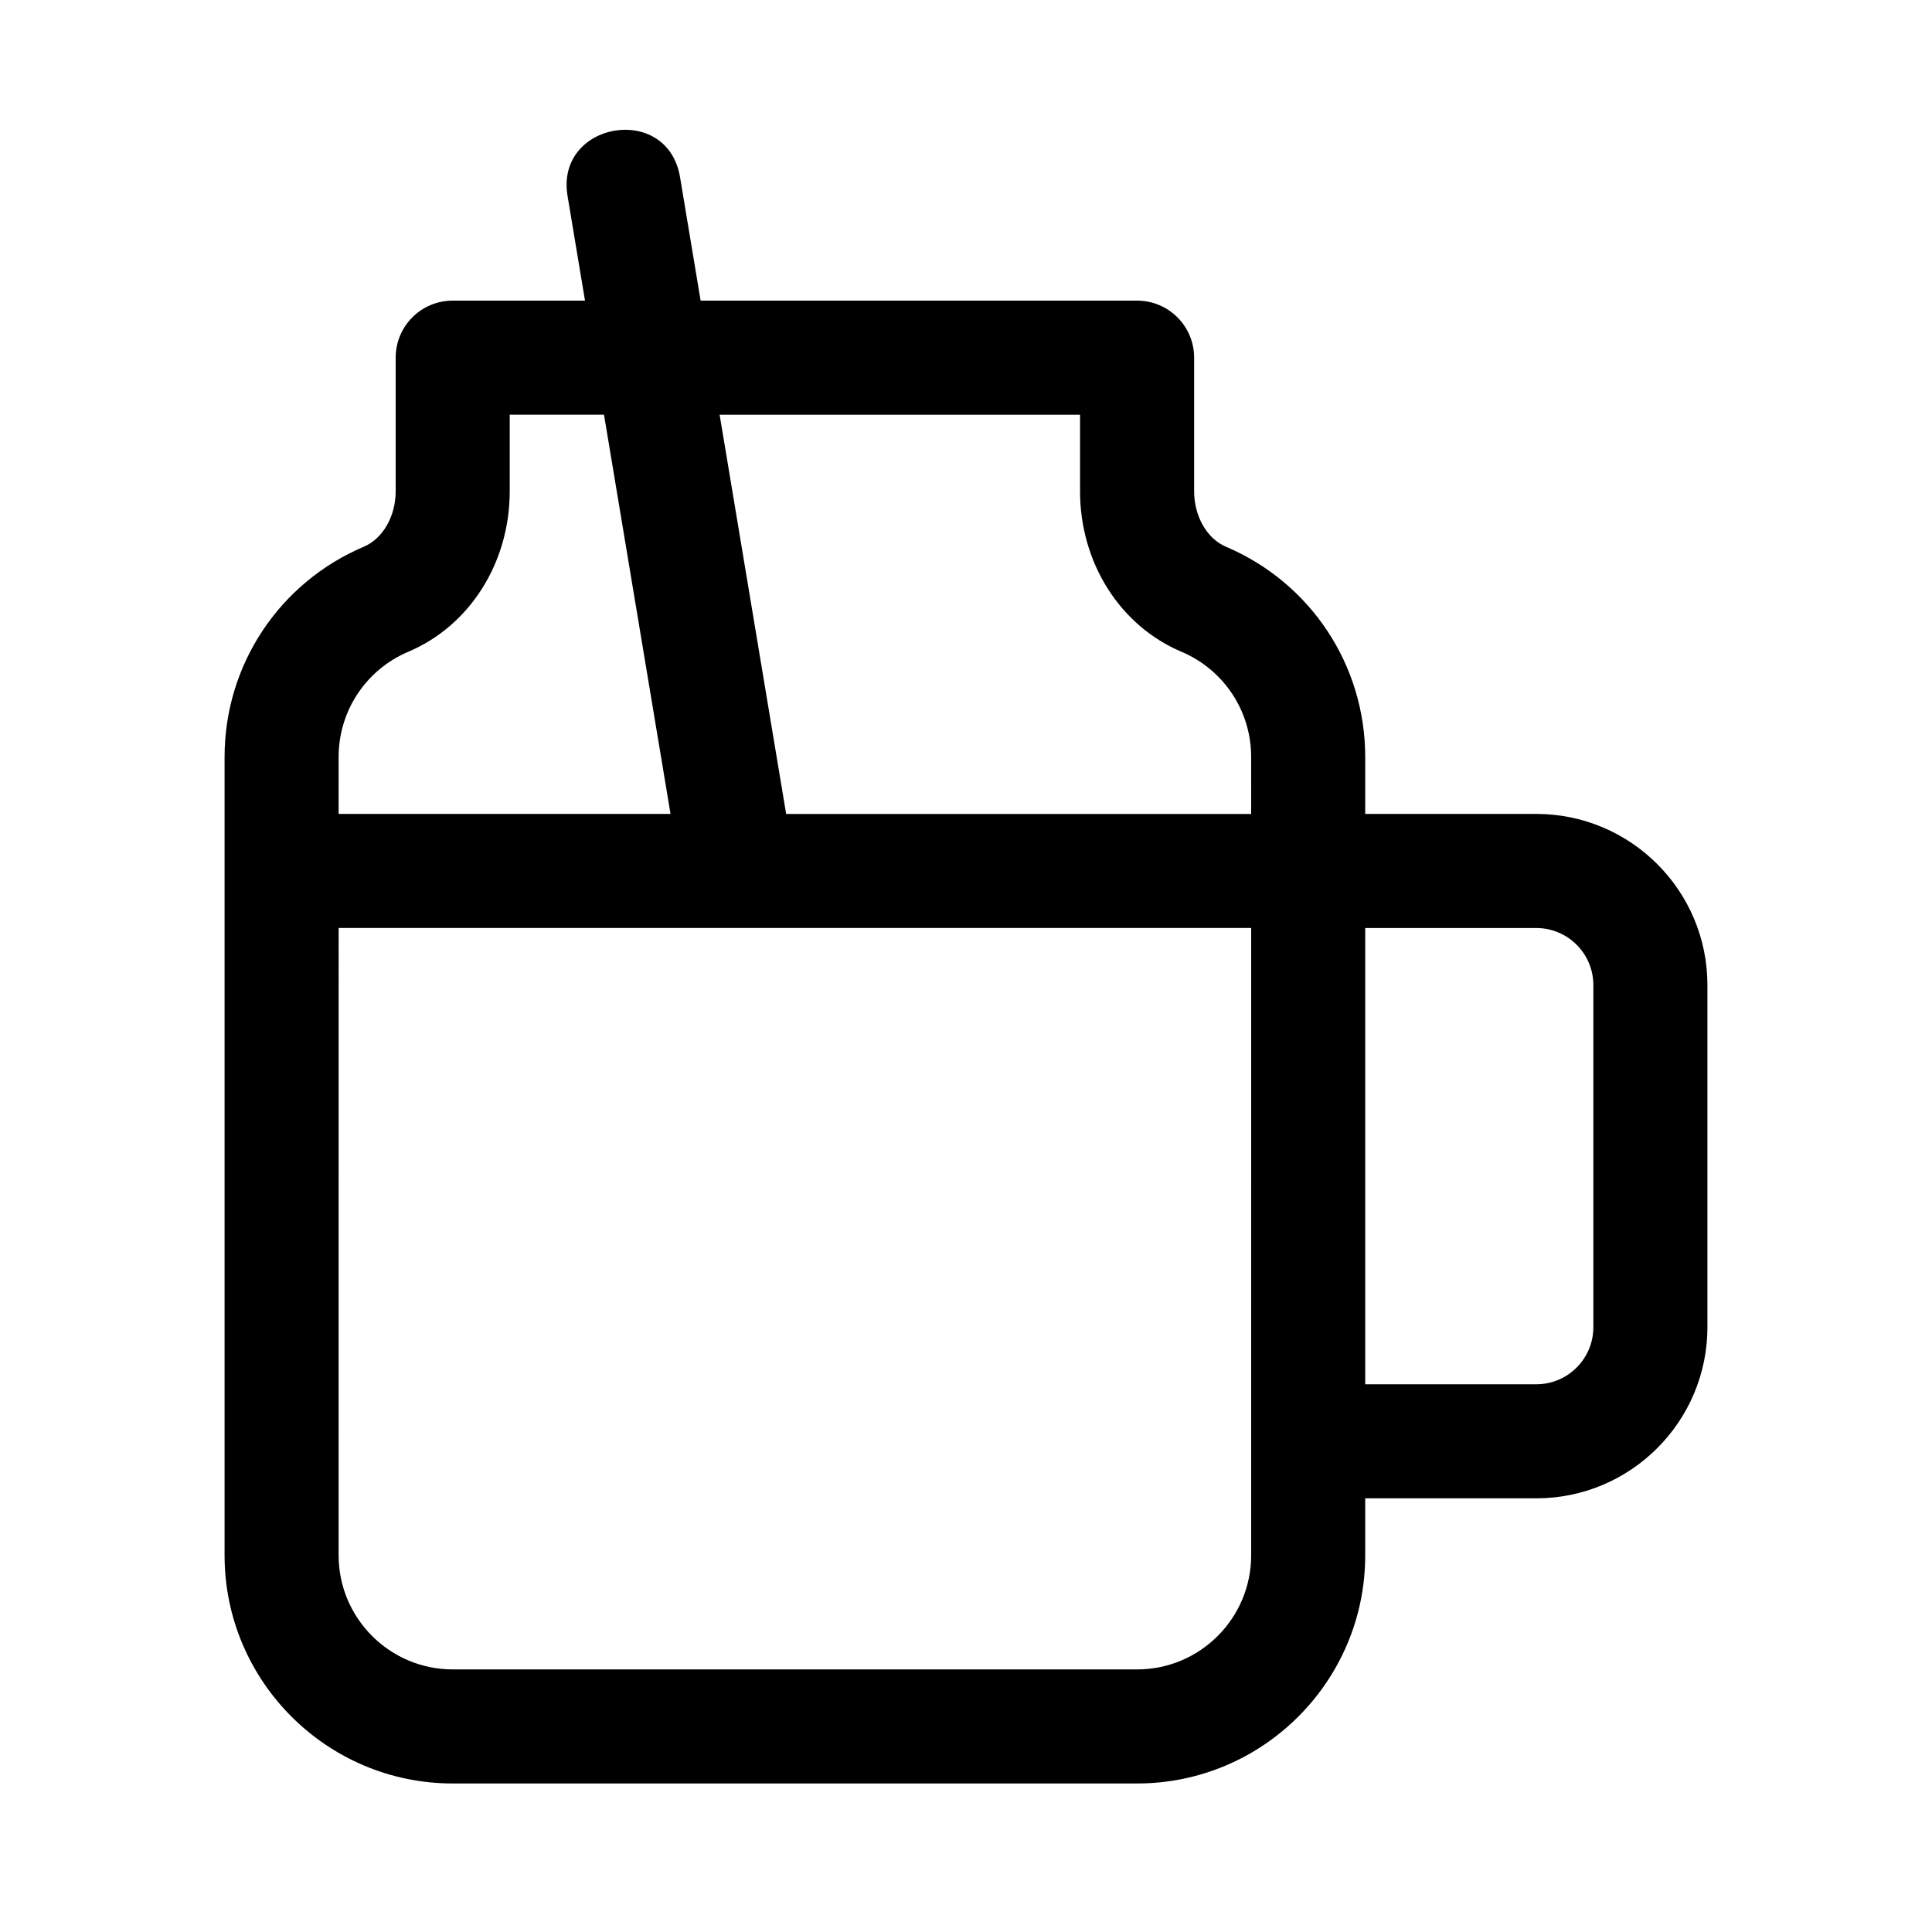
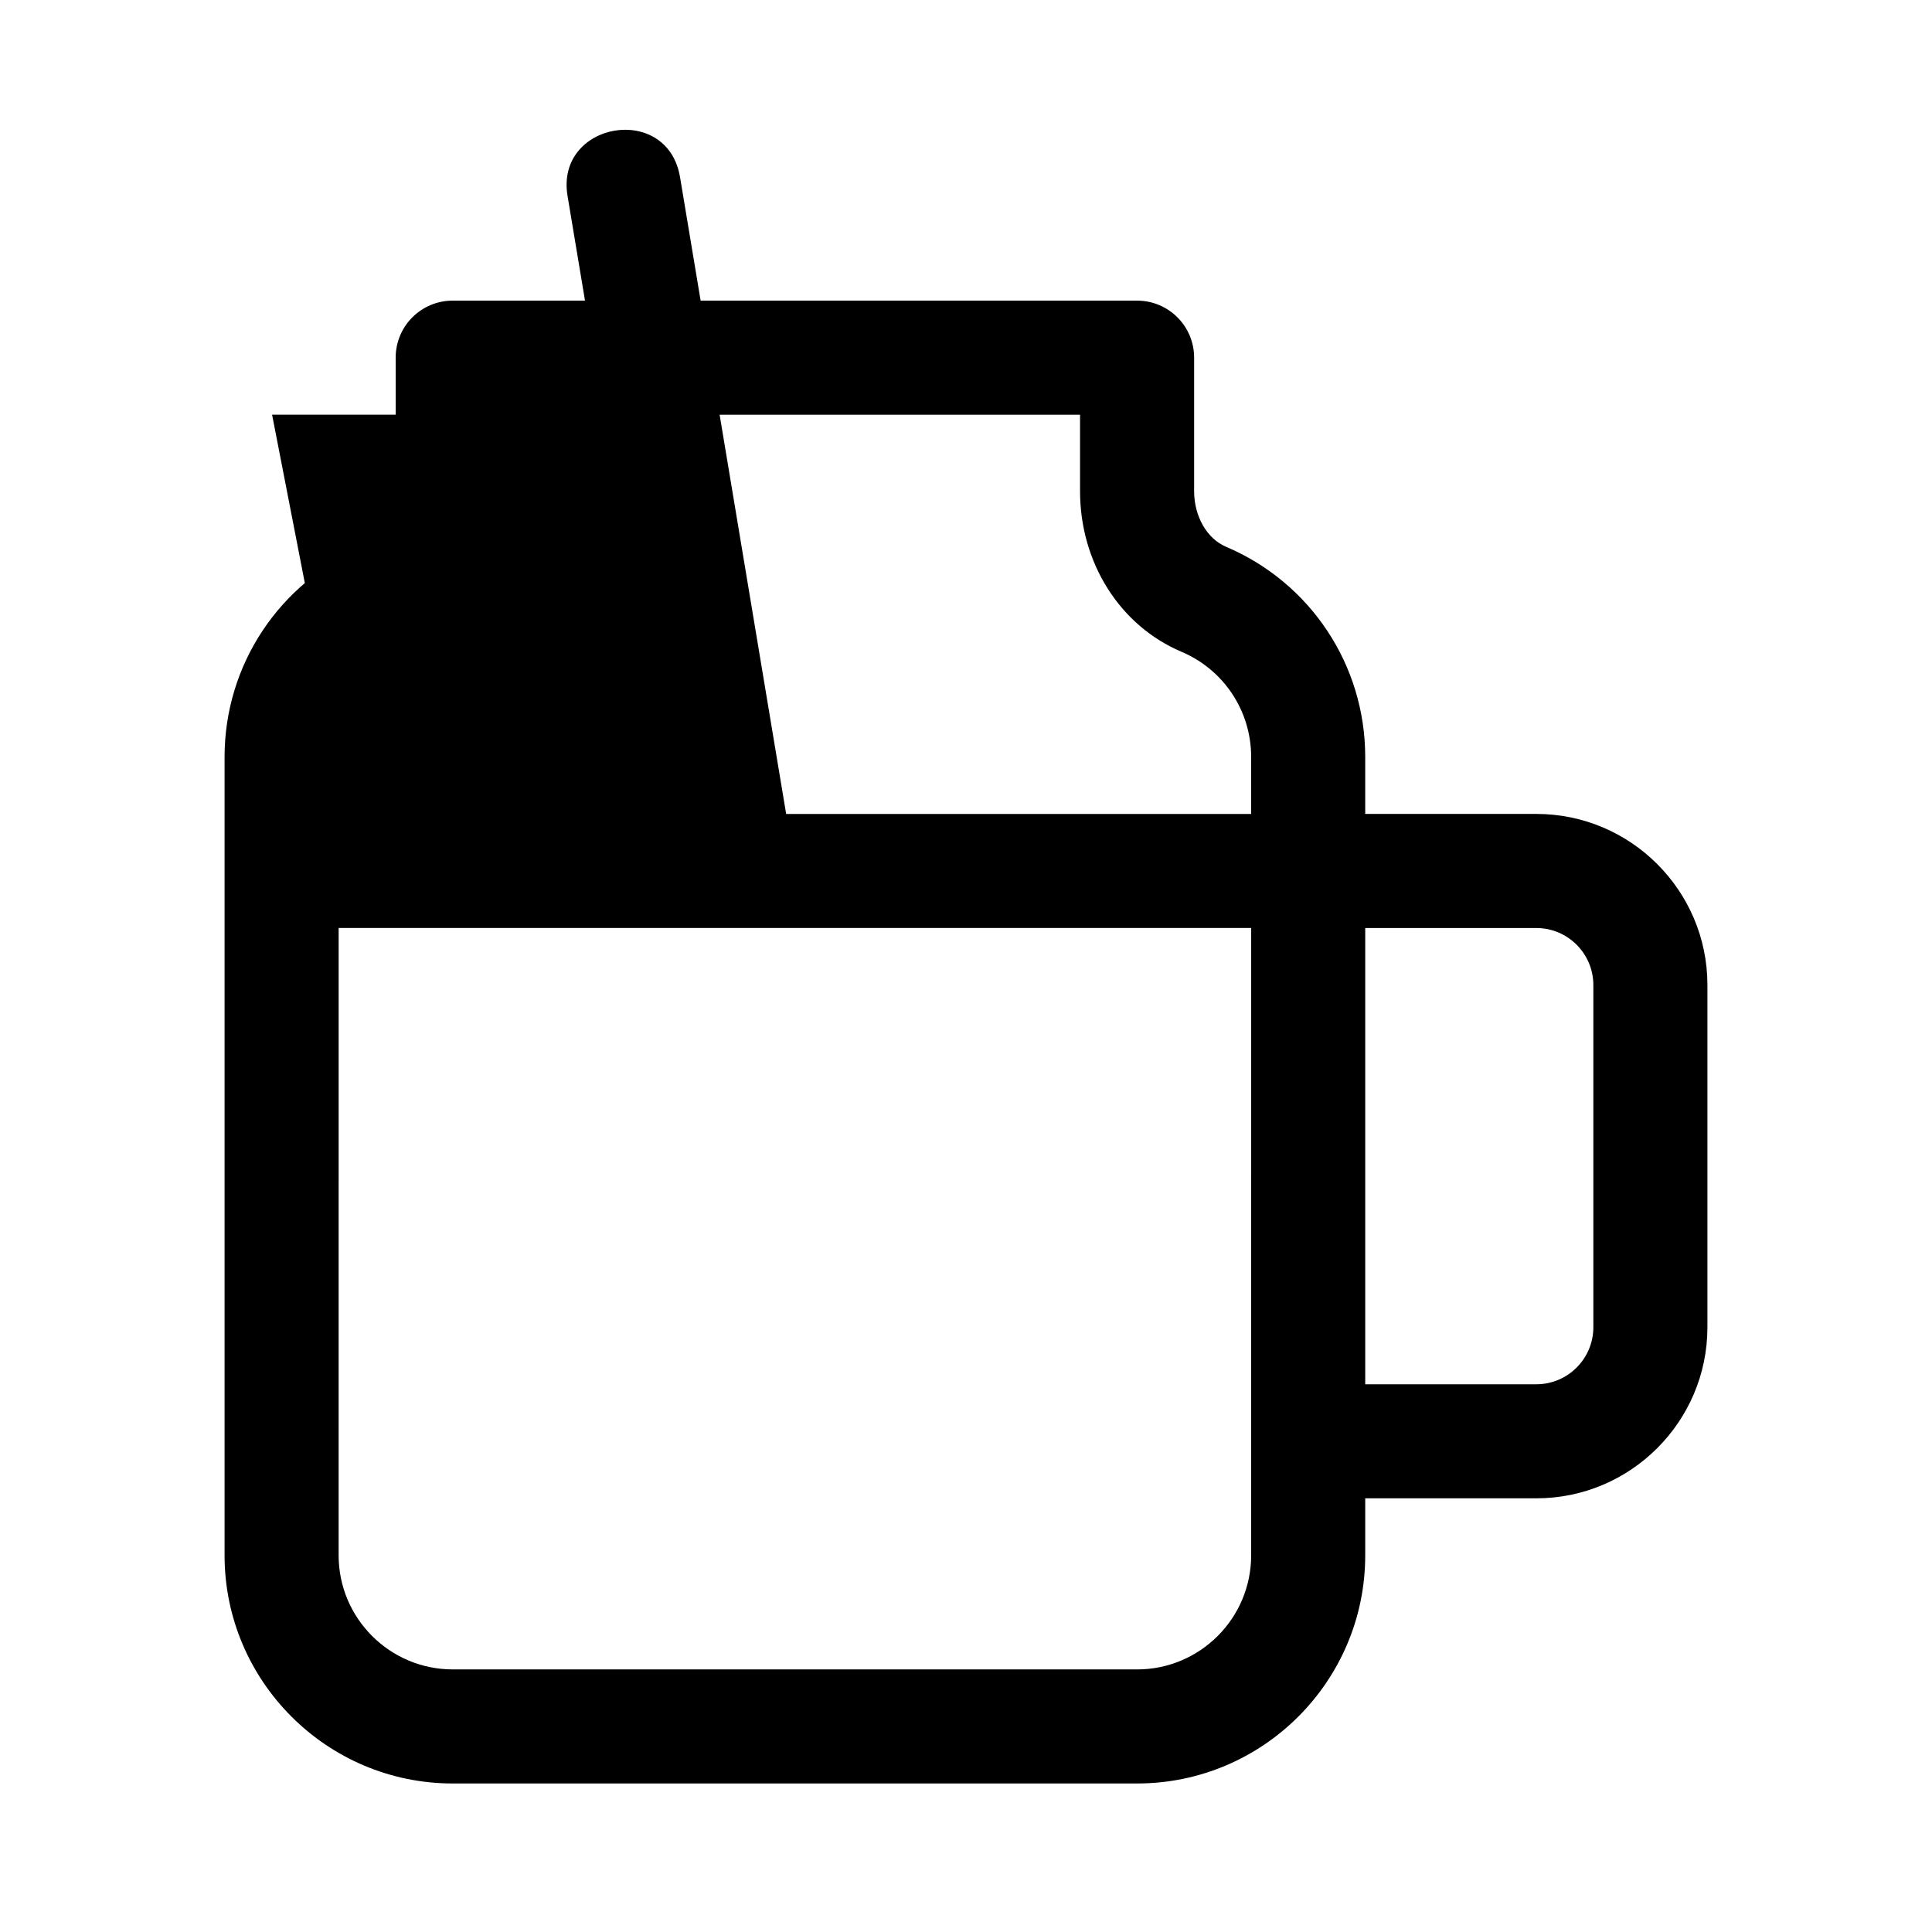
<svg xmlns="http://www.w3.org/2000/svg" fill="#000000" width="800px" height="800px" version="1.1" viewBox="144 144 512 512">
-   <path d="m551.14 359.7h-45.344v-15.113c0-24.324-14.48-46.184-36.895-55.691-5.051-2.144-8.445-8.062-8.445-14.719v-35.391c0-8.352-6.766-15.113-15.113-15.113l-115.67-0.004-5.453-32.707c-3.316-19.855-33.094-14.676-29.816 4.957l4.629 27.75h-35.062c-8.348 0-15.113 6.762-15.113 15.113v35.395c0 6.656-3.394 12.574-8.457 14.715-22.406 9.508-36.887 31.363-36.887 55.691v211.6c0 33.344 27.121 60.457 60.457 60.457h181.37c33.336 0 60.457-27.113 60.457-60.457v-15.113h45.344c25.004 0 45.344-20.34 45.344-45.344v-90.688c0-25.004-20.34-45.34-45.344-45.34zm-317.4-15.117c0-12.16 7.238-23.102 18.445-27.852 16.336-6.91 26.898-23.617 26.898-42.555v-20.277h24.984l17.633 105.8h-87.961zm241.83 211.6c0 16.668-13.559 30.23-30.23 30.23l-181.37-0.004c-16.672 0-30.23-13.562-30.23-30.23l0.004-166.25h241.83zm0-196.48h-123.23l-17.633-105.8h95.516v20.277c0 18.938 10.559 35.645 26.895 42.551 11.211 4.758 18.449 15.691 18.449 27.855zm90.684 136.03c0 8.34-6.781 15.113-15.113 15.113h-45.344v-120.91h45.344c8.332 0 15.113 6.777 15.113 15.113z" />
+   <path d="m551.14 359.7h-45.344v-15.113c0-24.324-14.48-46.184-36.895-55.691-5.051-2.144-8.445-8.062-8.445-14.719v-35.391c0-8.352-6.766-15.113-15.113-15.113l-115.67-0.004-5.453-32.707c-3.316-19.855-33.094-14.676-29.816 4.957l4.629 27.75h-35.062c-8.348 0-15.113 6.762-15.113 15.113v35.395c0 6.656-3.394 12.574-8.457 14.715-22.406 9.508-36.887 31.363-36.887 55.691v211.6c0 33.344 27.121 60.457 60.457 60.457h181.37c33.336 0 60.457-27.113 60.457-60.457v-15.113h45.344c25.004 0 45.344-20.34 45.344-45.344v-90.688c0-25.004-20.34-45.34-45.344-45.34zm-317.4-15.117c0-12.16 7.238-23.102 18.445-27.852 16.336-6.91 26.898-23.617 26.898-42.555v-20.277h24.984h-87.961zm241.83 211.6c0 16.668-13.559 30.23-30.23 30.23l-181.37-0.004c-16.672 0-30.23-13.562-30.23-30.23l0.004-166.25h241.83zm0-196.48h-123.23l-17.633-105.8h95.516v20.277c0 18.938 10.559 35.645 26.895 42.551 11.211 4.758 18.449 15.691 18.449 27.855zm90.684 136.03c0 8.34-6.781 15.113-15.113 15.113h-45.344v-120.91h45.344c8.332 0 15.113 6.777 15.113 15.113z" />
</svg>